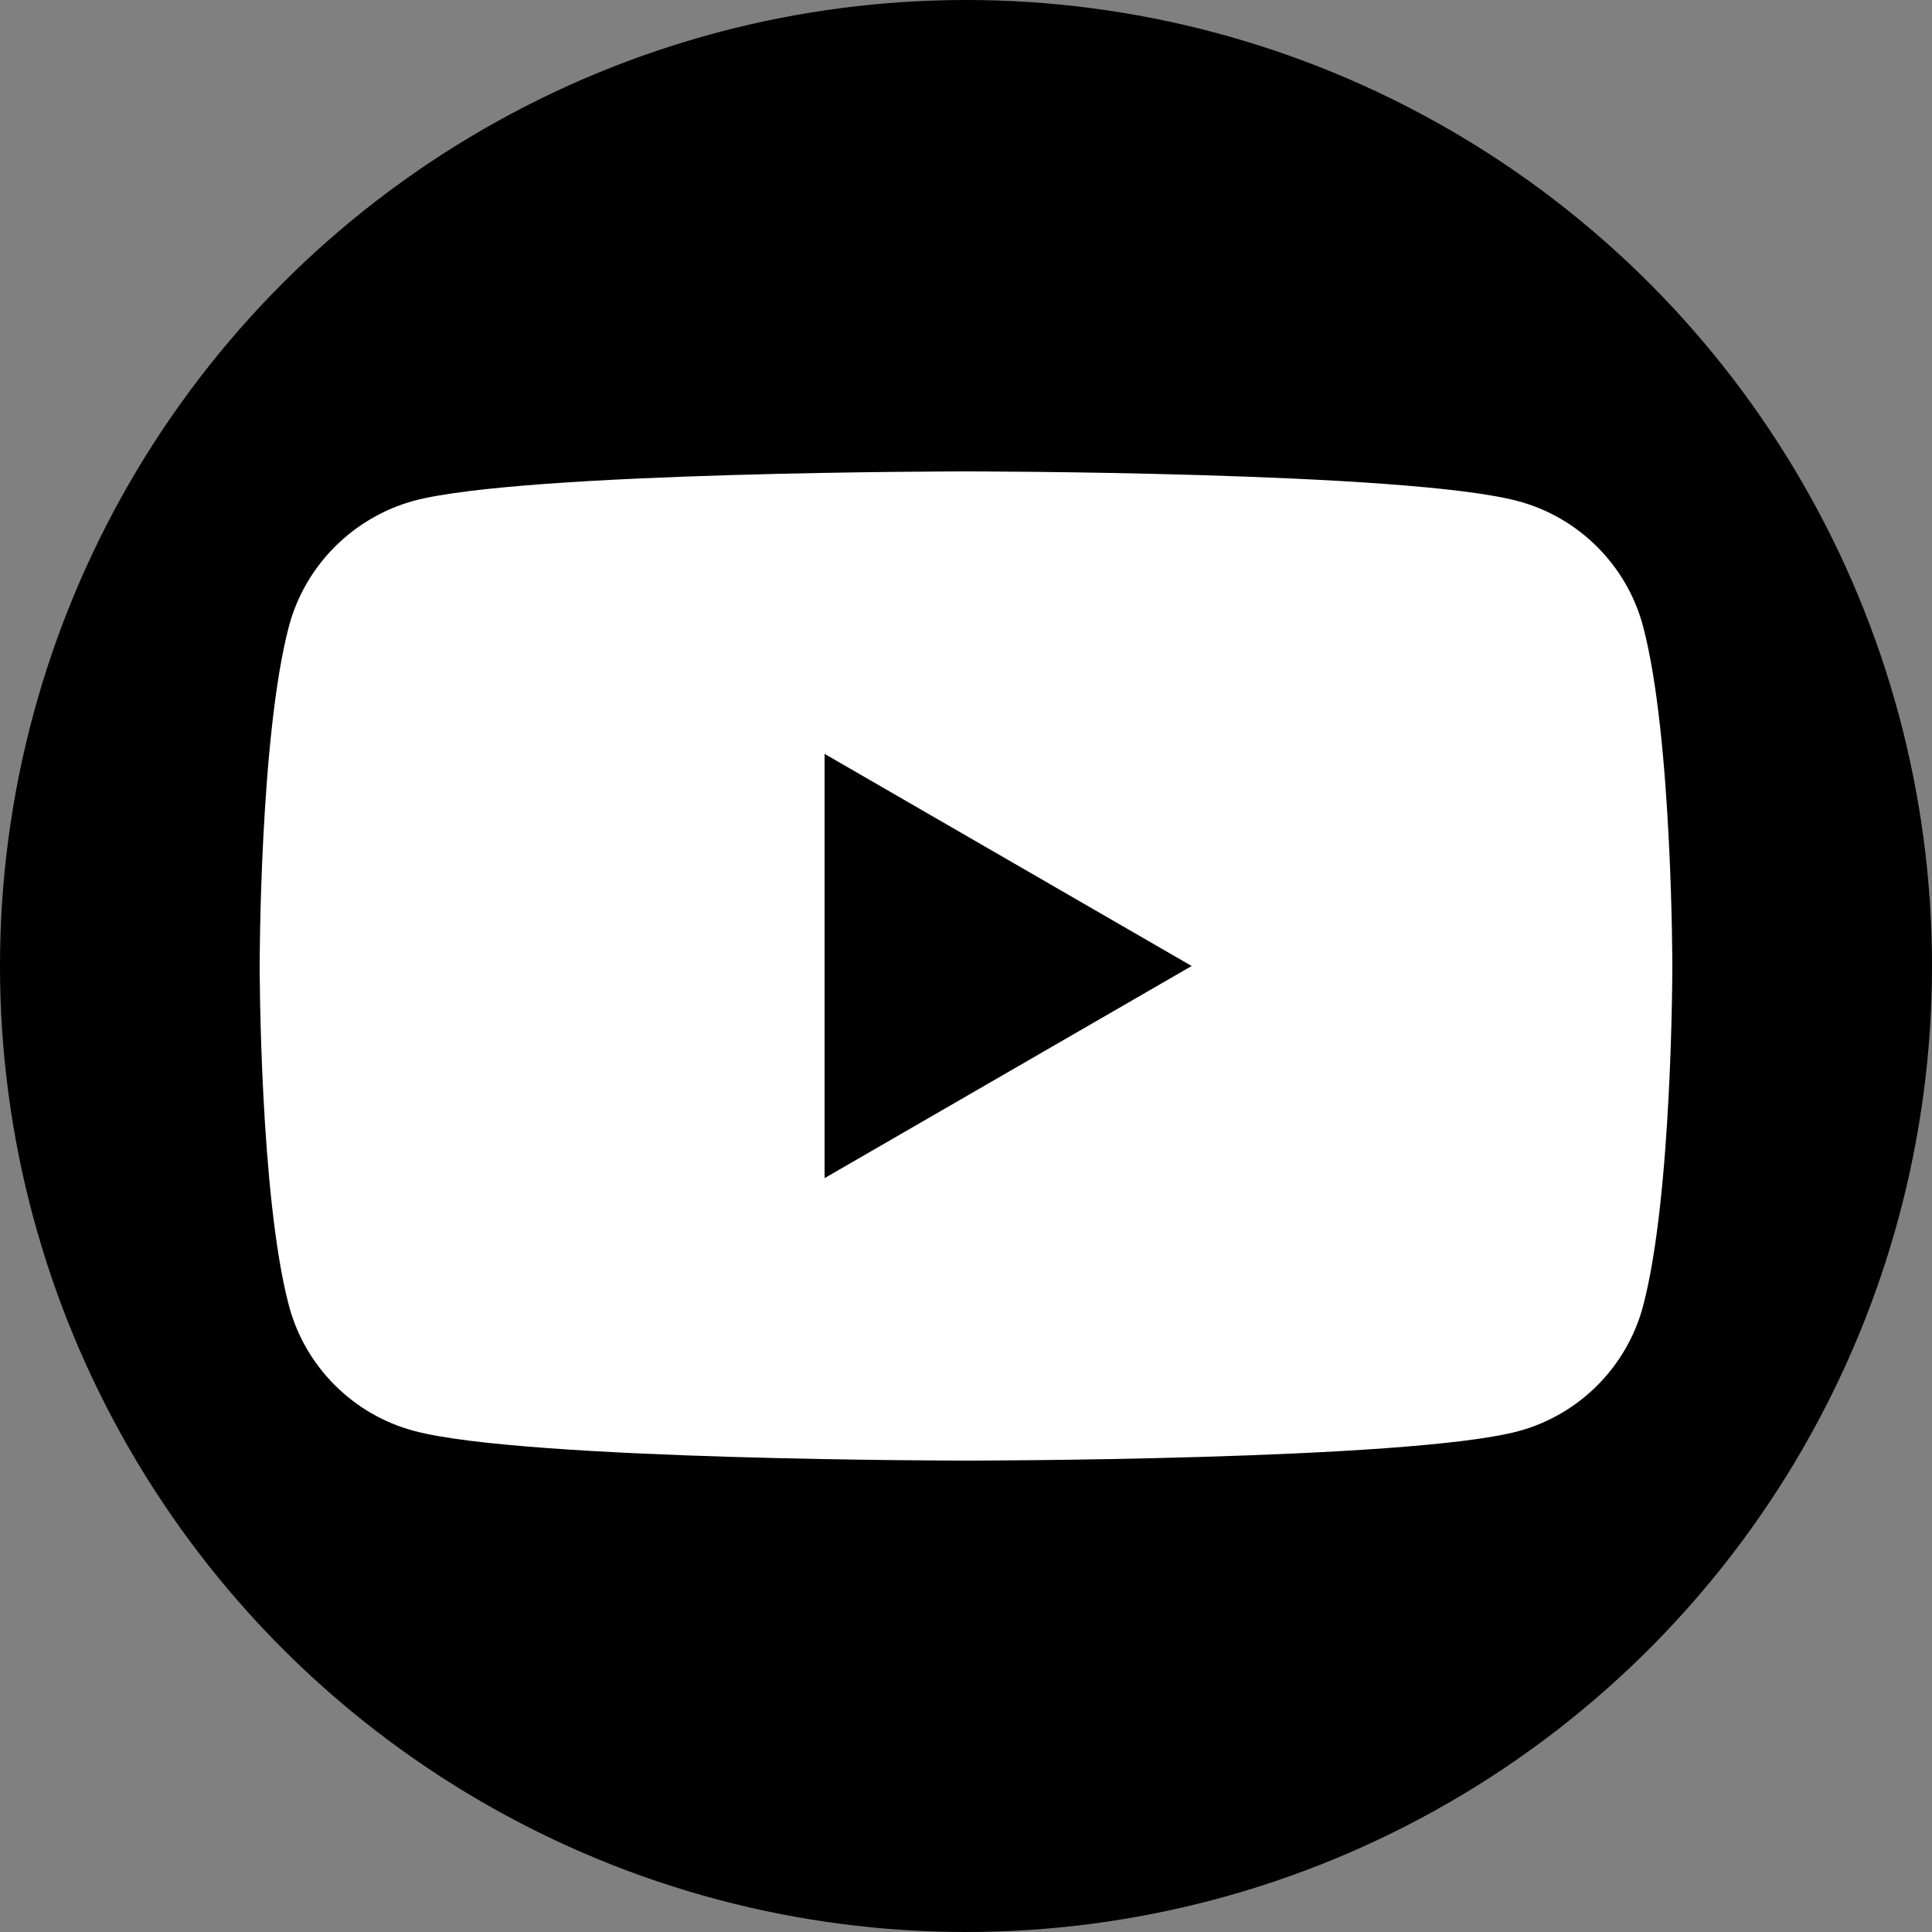
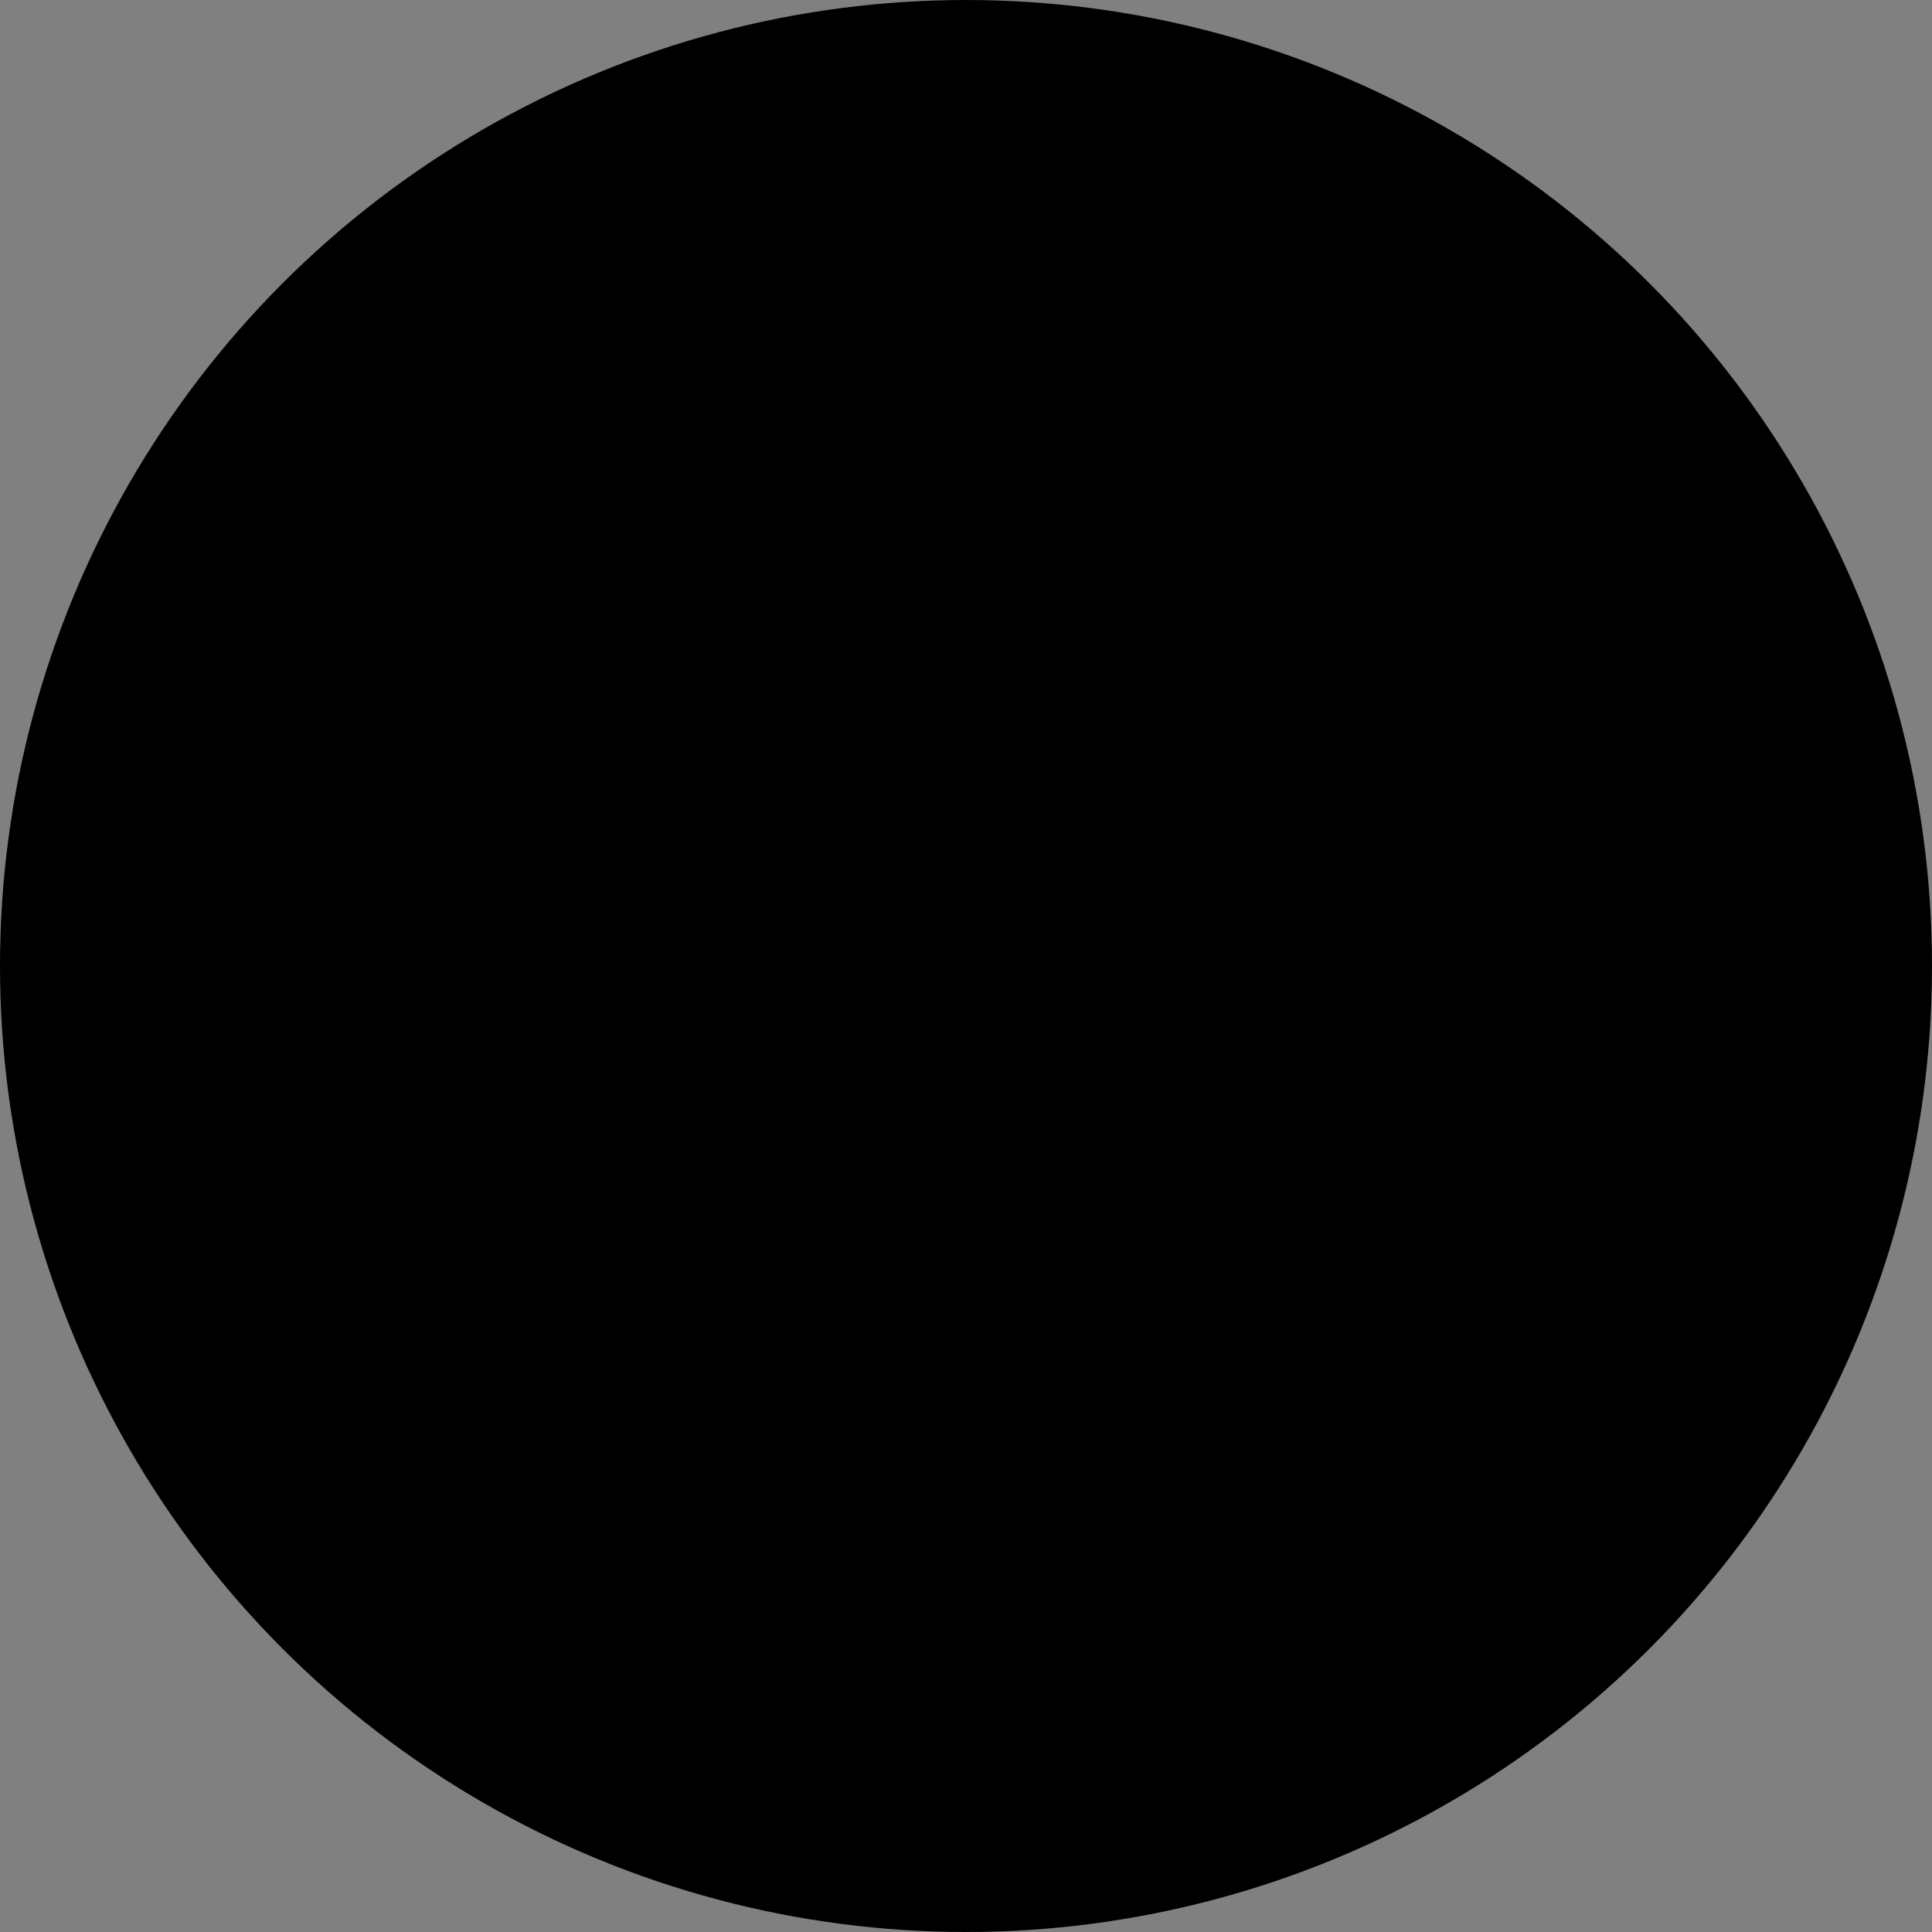
<svg xmlns="http://www.w3.org/2000/svg" version="1.1" id="Logo_00000158727625646119494500000015711314265259652764_" x="0px" y="0px" width="500px" height="500px" viewBox="0 0 500 500" style="enable-background:new 0 0 500 500;" xml:space="preserve">
  <rect x="0" y="0" width="500" height="500" fill="#808080" stroke="none" />
  <style type="text/css">
	.st0{fill:#FFFFFF;}
</style>
  <circle cx="250" cy="250" r="250" />
-   <path class="st0" d="M425.2,162c-4.2-15.7-16.6-28.1-32.3-32.3C364.4,122,250,122,250,122s-114.4,0-142.9,7.6  C91.4,133.9,79,146.3,74.8,162c-7.6,28.5-7.6,88-7.6,88s0,59.5,7.6,88c4.2,15.7,16.6,28.1,32.3,32.3C135.6,378,250,378,250,378  s114.4,0,142.9-7.6c15.7-4.2,28.1-16.6,32.3-32.3c7.6-28.5,7.6-88,7.6-88S432.8,190.5,425.2,162z M213.4,304.9V195.1l95,54.9  L213.4,304.9z" />
</svg>